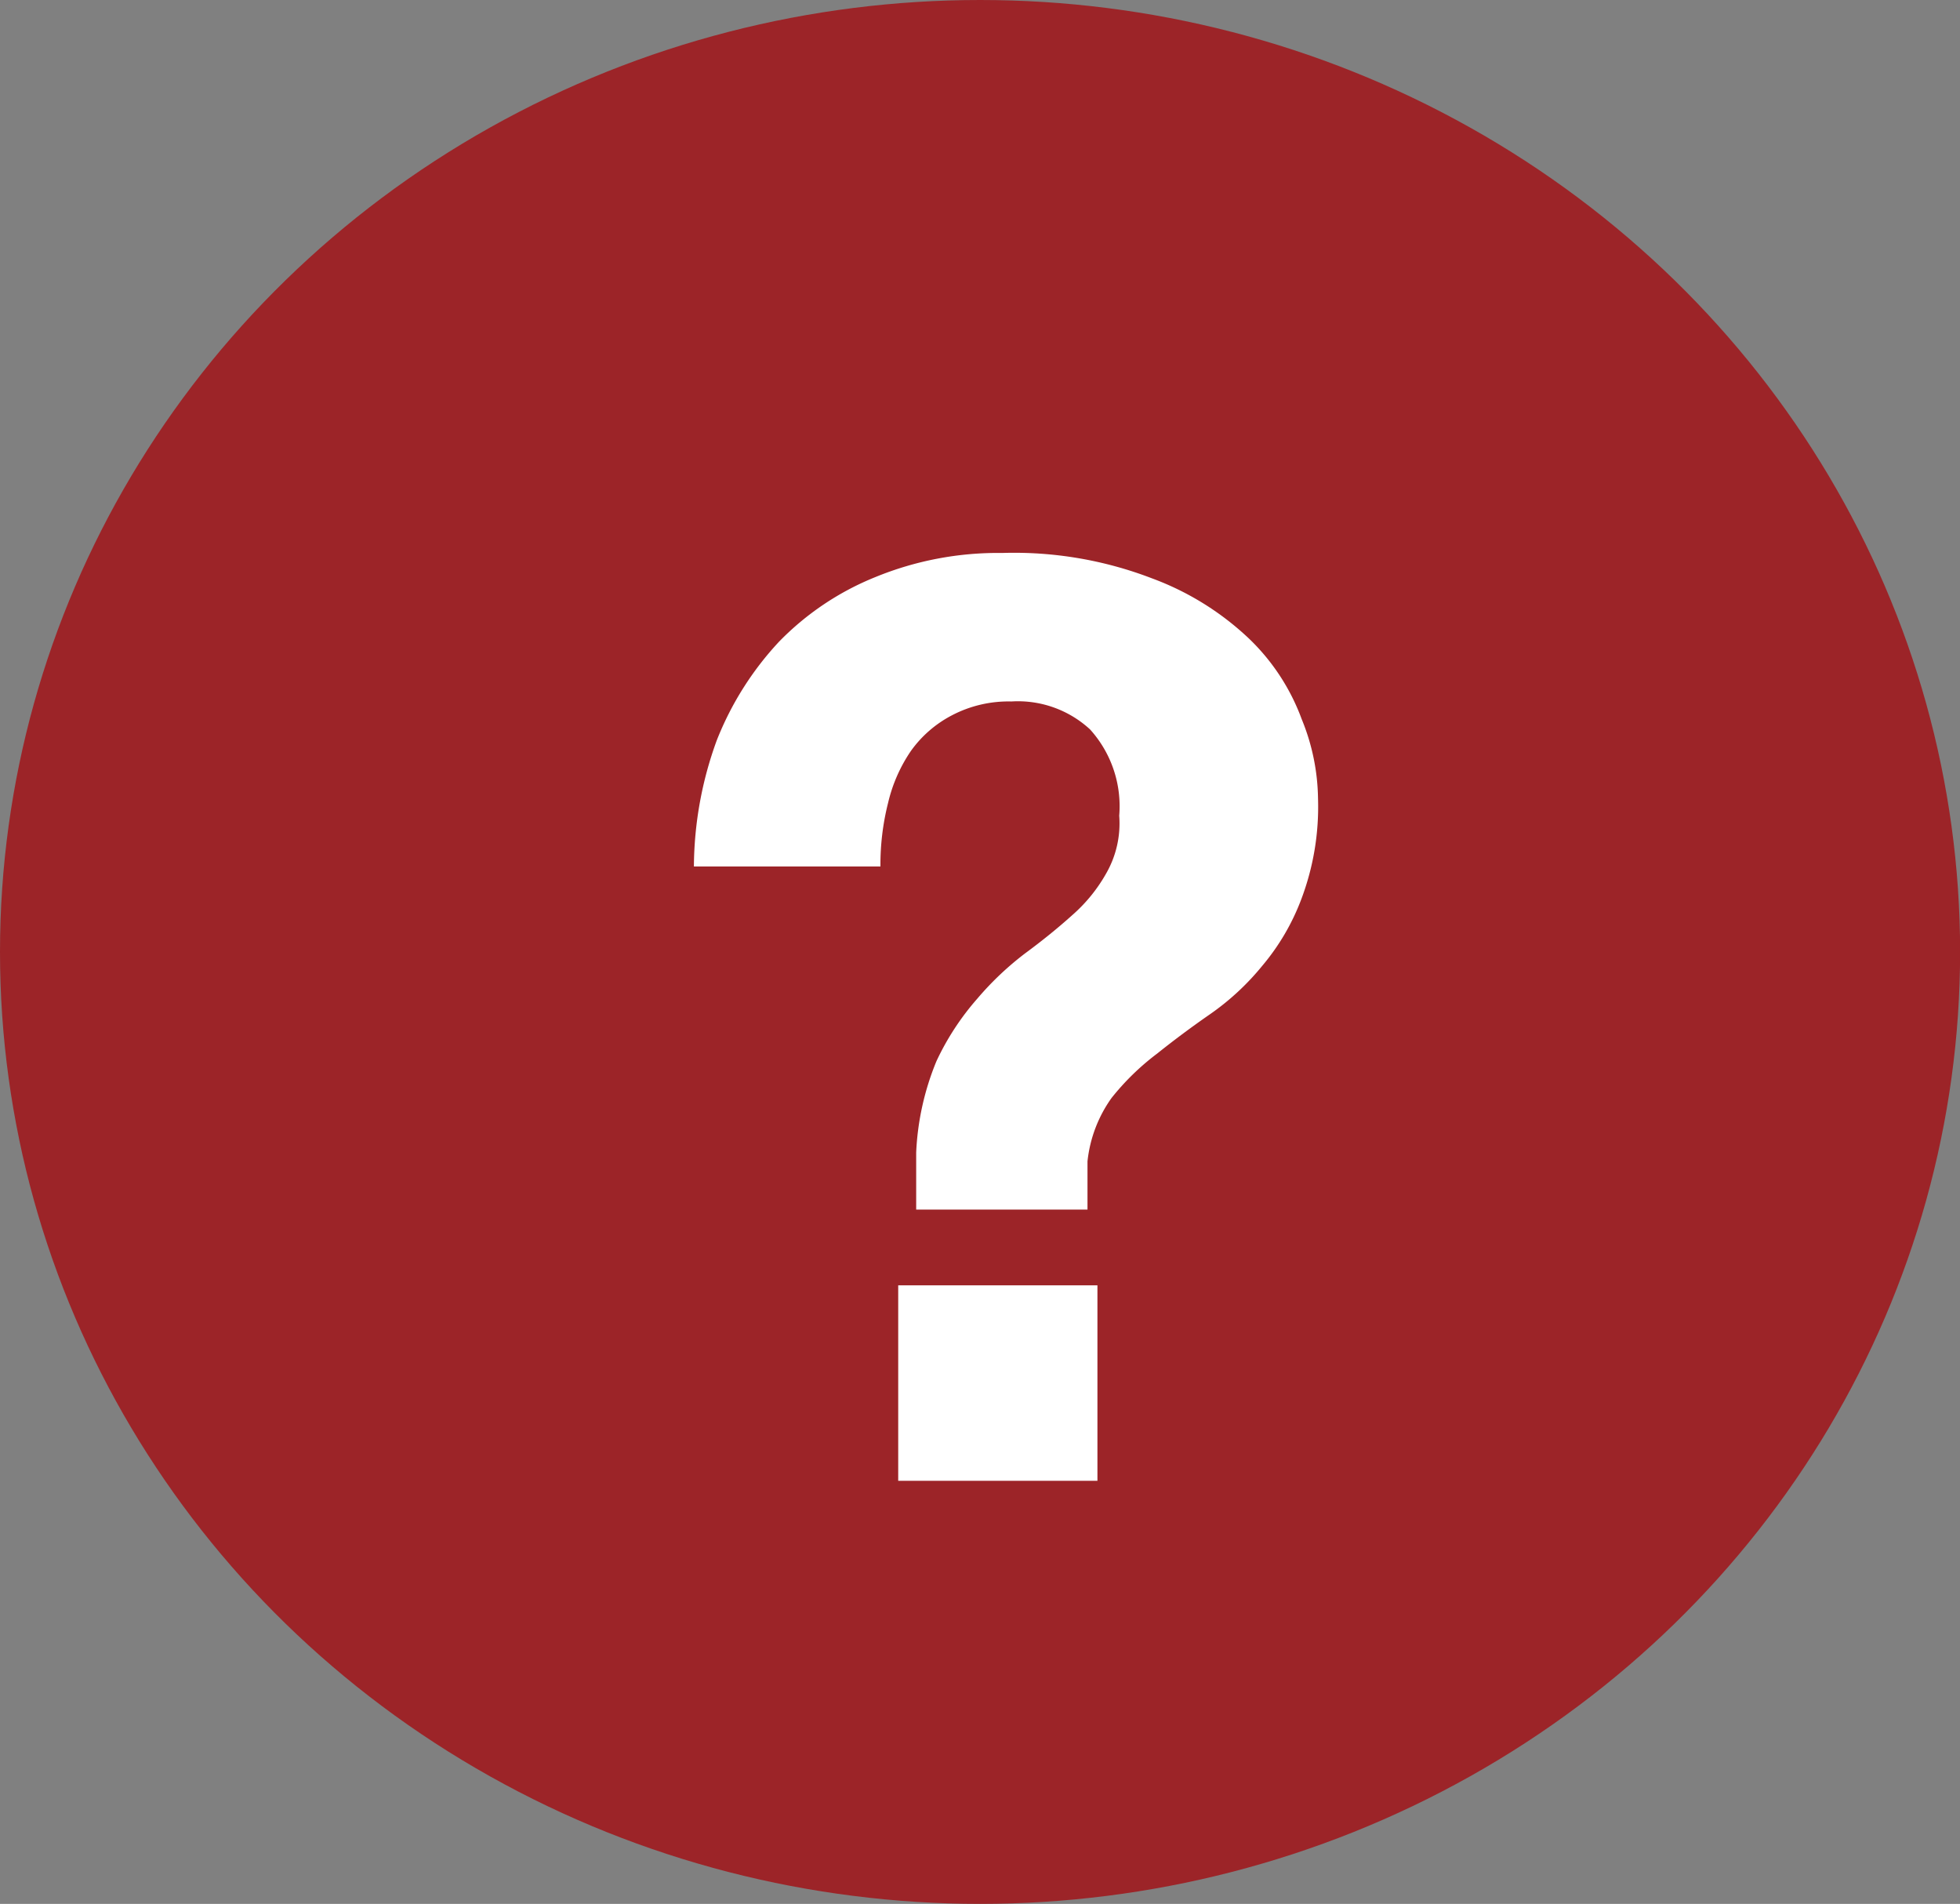
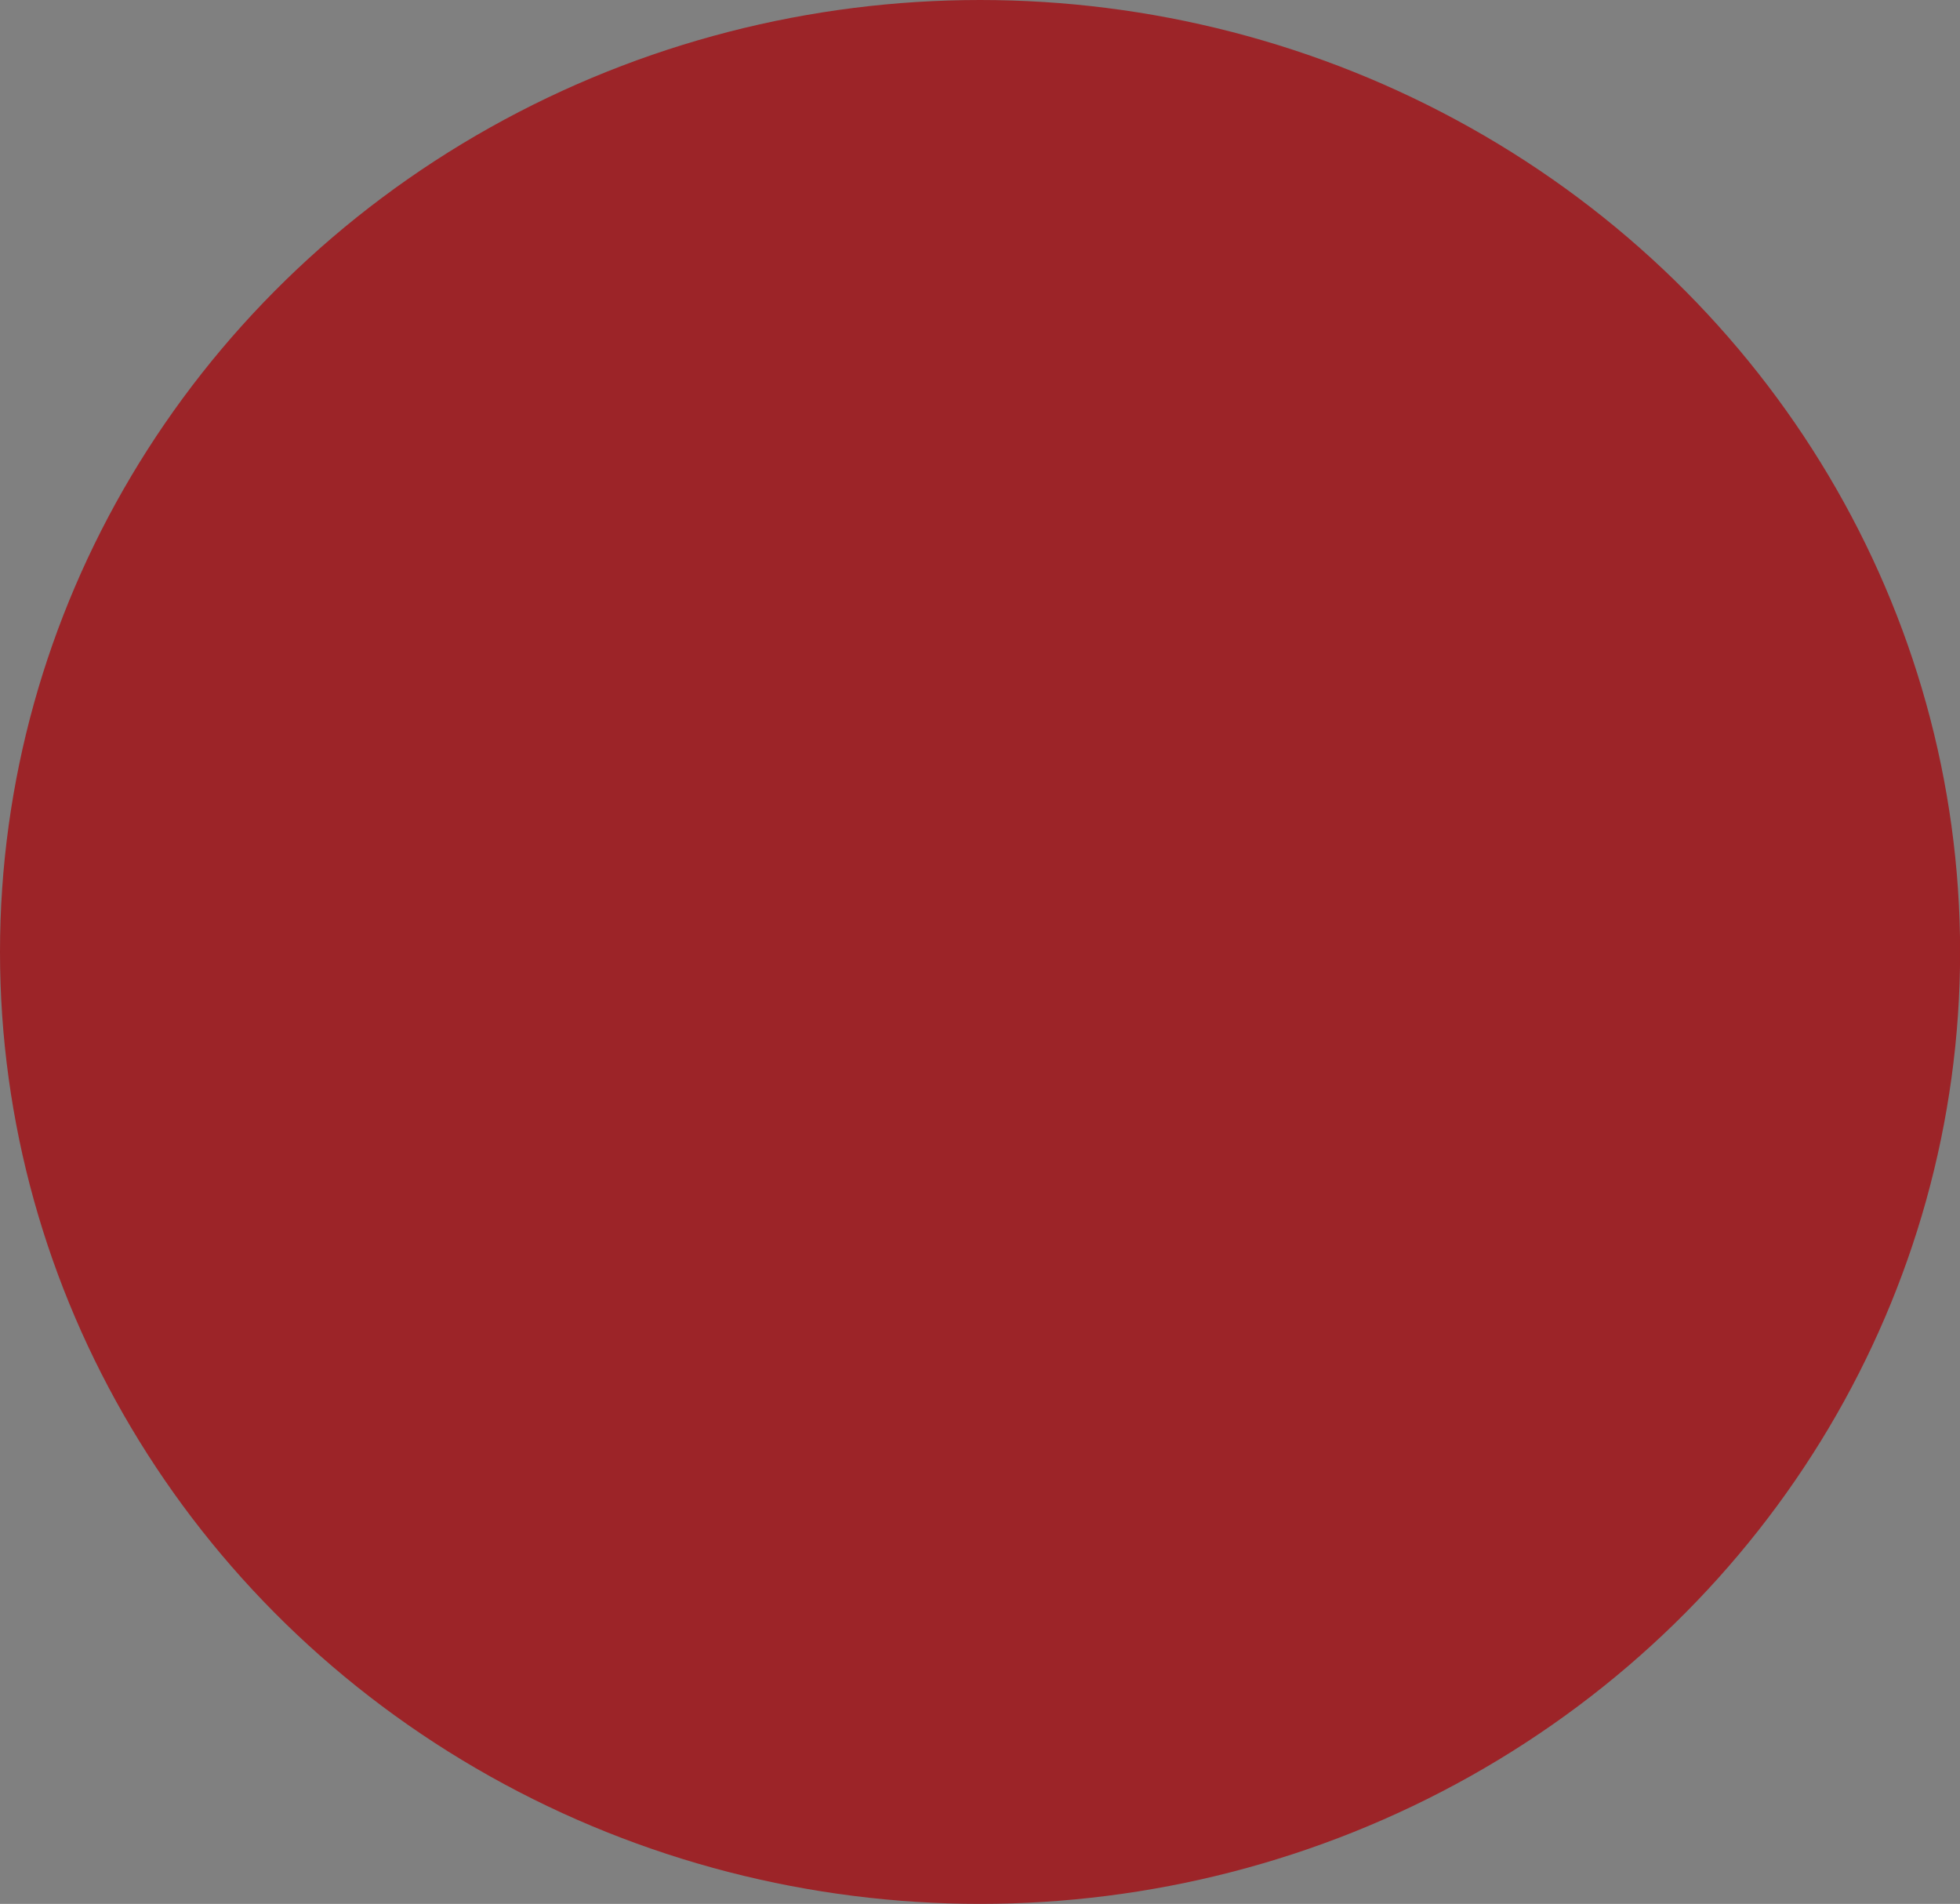
<svg xmlns="http://www.w3.org/2000/svg" width="18.535" height="18" viewBox="0 0 18.535 18">
  <rect x="0" y="0" width="18.535" height="18" fill="#808080" stroke="none" />
  <g id="Group_7226" data-name="Group 7226" transform="translate(-4269 -239)">
    <ellipse id="Ellipse_962" data-name="Ellipse 962" cx="9.268" cy="9" rx="9.268" ry="9" transform="translate(4269 239)" fill="#9c2428" />
-     <path id="Path_15339" data-name="Path 15339" d="M8.494,12.152V14h1.884V12.152ZM6.562,8.192H8.326a2.372,2.372,0,0,1,.072-.6A1.458,1.458,0,0,1,8.614,7.1,1.1,1.1,0,0,1,9,6.764a1.152,1.152,0,0,1,.564-.132,1.006,1.006,0,0,1,.744.264,1.082,1.082,0,0,1,.276.816.949.949,0,0,1-.12.54,1.5,1.5,0,0,1-.324.4q-.2.18-.444.36a2.875,2.875,0,0,0-.456.432,2.492,2.492,0,0,0-.384.588,2.554,2.554,0,0,0-.192.864v.54h1.62v-.456a1.258,1.258,0,0,1,.228-.6,2.383,2.383,0,0,1,.432-.42q.24-.192.5-.372a2.416,2.416,0,0,0,.492-.456,2.15,2.15,0,0,0,.372-.636,2.47,2.47,0,0,0,.156-.948A2.035,2.035,0,0,0,12.31,6.8a2.02,2.02,0,0,0-.492-.756,2.683,2.683,0,0,0-.924-.576,3.632,3.632,0,0,0-1.416-.24,3.056,3.056,0,0,0-1.2.228,2.654,2.654,0,0,0-.912.612A2.952,2.952,0,0,0,6.778,7,3.524,3.524,0,0,0,6.562,8.192Z" transform="translate(4269 239)" fill="#fff" />
  </g>
</svg>